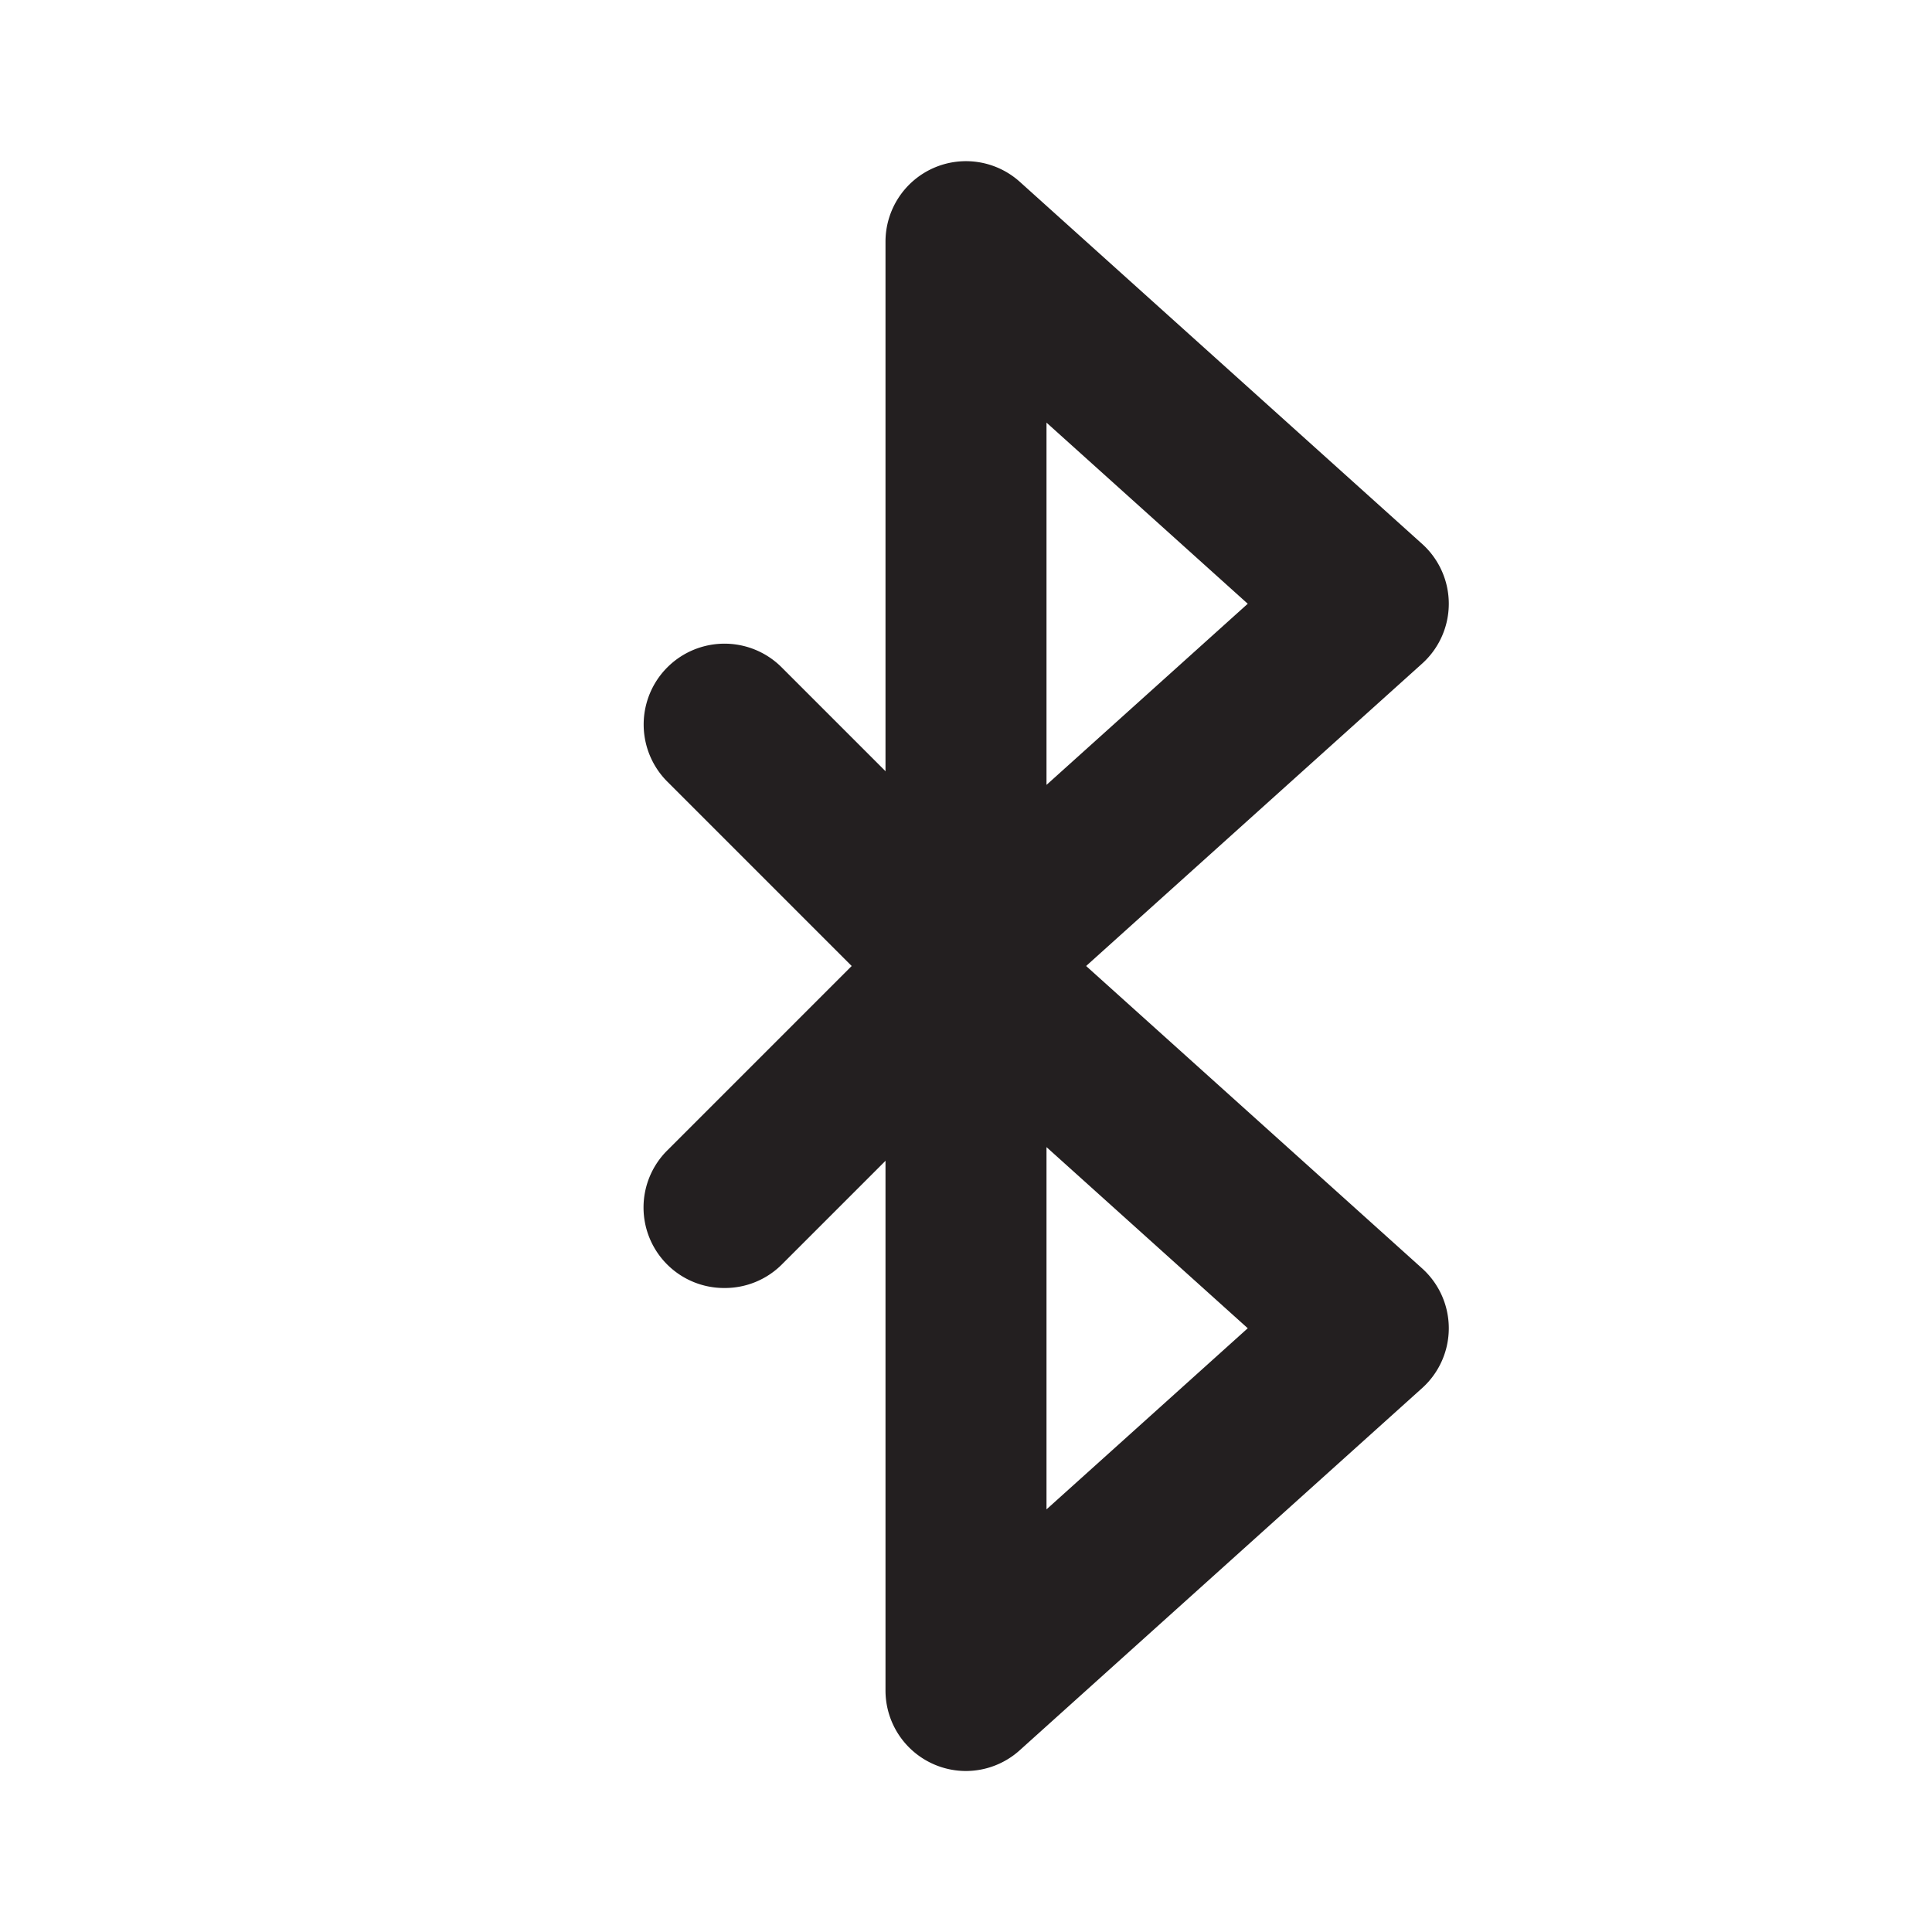
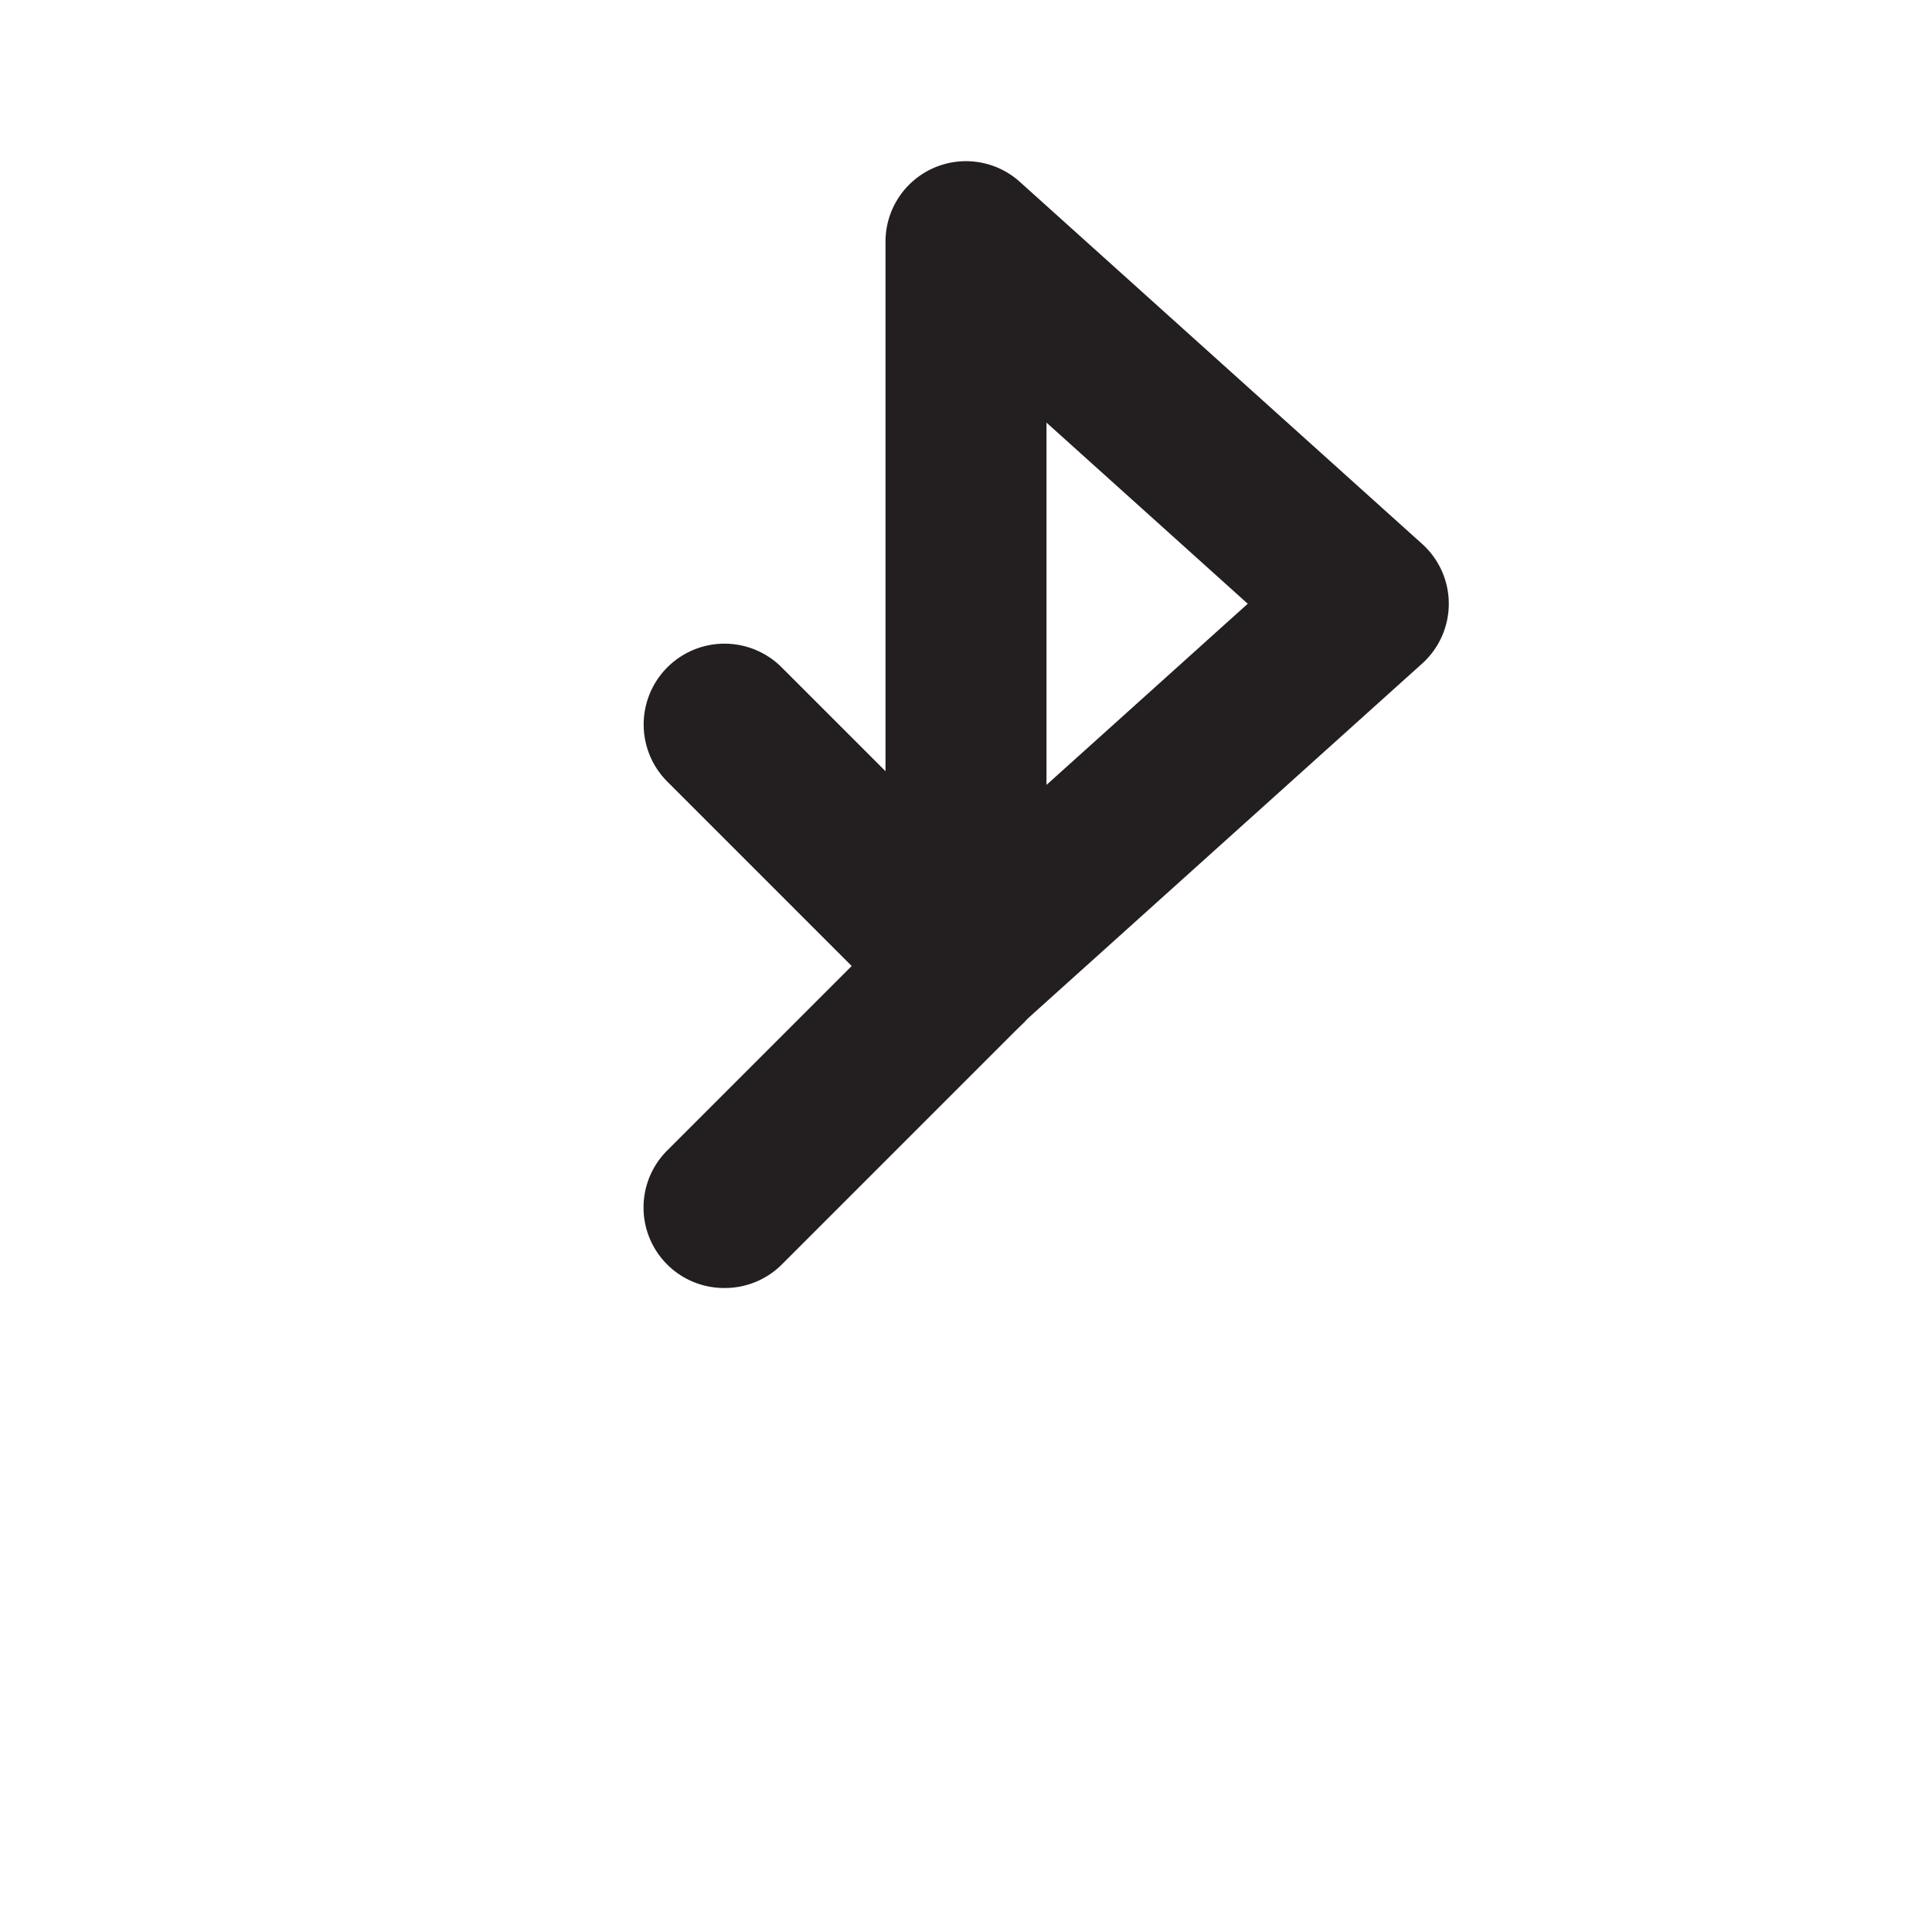
<svg xmlns="http://www.w3.org/2000/svg" width="800px" height="800px" viewBox="0 0 24 24" id="bluetooth" class="icon glyph">
  <path d="M9,16a1,1,0,0,1-.71-.29,1,1,0,0,1,0-1.42l3-3a1,1,0,0,1,1.42,1.42l-3,3A1,1,0,0,1,9,16Z" style="fill:#231f20" />
  <path d="M12,13a1,1,0,0,1-.71-.29l-3-3A1,1,0,0,1,9.71,8.29l3,3a1,1,0,0,1,0,1.42A1,1,0,0,1,12,13Z" style="fill:#231f20" />
  <path d="M12,13a1,1,0,0,1-1-1V3a1,1,0,0,1,.59-.91,1,1,0,0,1,1.08.17l5,4.5a1,1,0,0,1,0,1.48l-5,4.5A1,1,0,0,1,12,13Zm1-7.75v4.5L15.5,7.5Z" style="fill:#231f20" />
-   <path d="M12,22a1,1,0,0,1-1-1V12a1,1,0,0,1,.59-.91,1,1,0,0,1,1.08.17l5,4.5a1,1,0,0,1,0,1.48l-5,4.5A1,1,0,0,1,12,22Zm1-7.75v4.5l2.5-2.25Z" style="fill:#231f20" />
</svg>